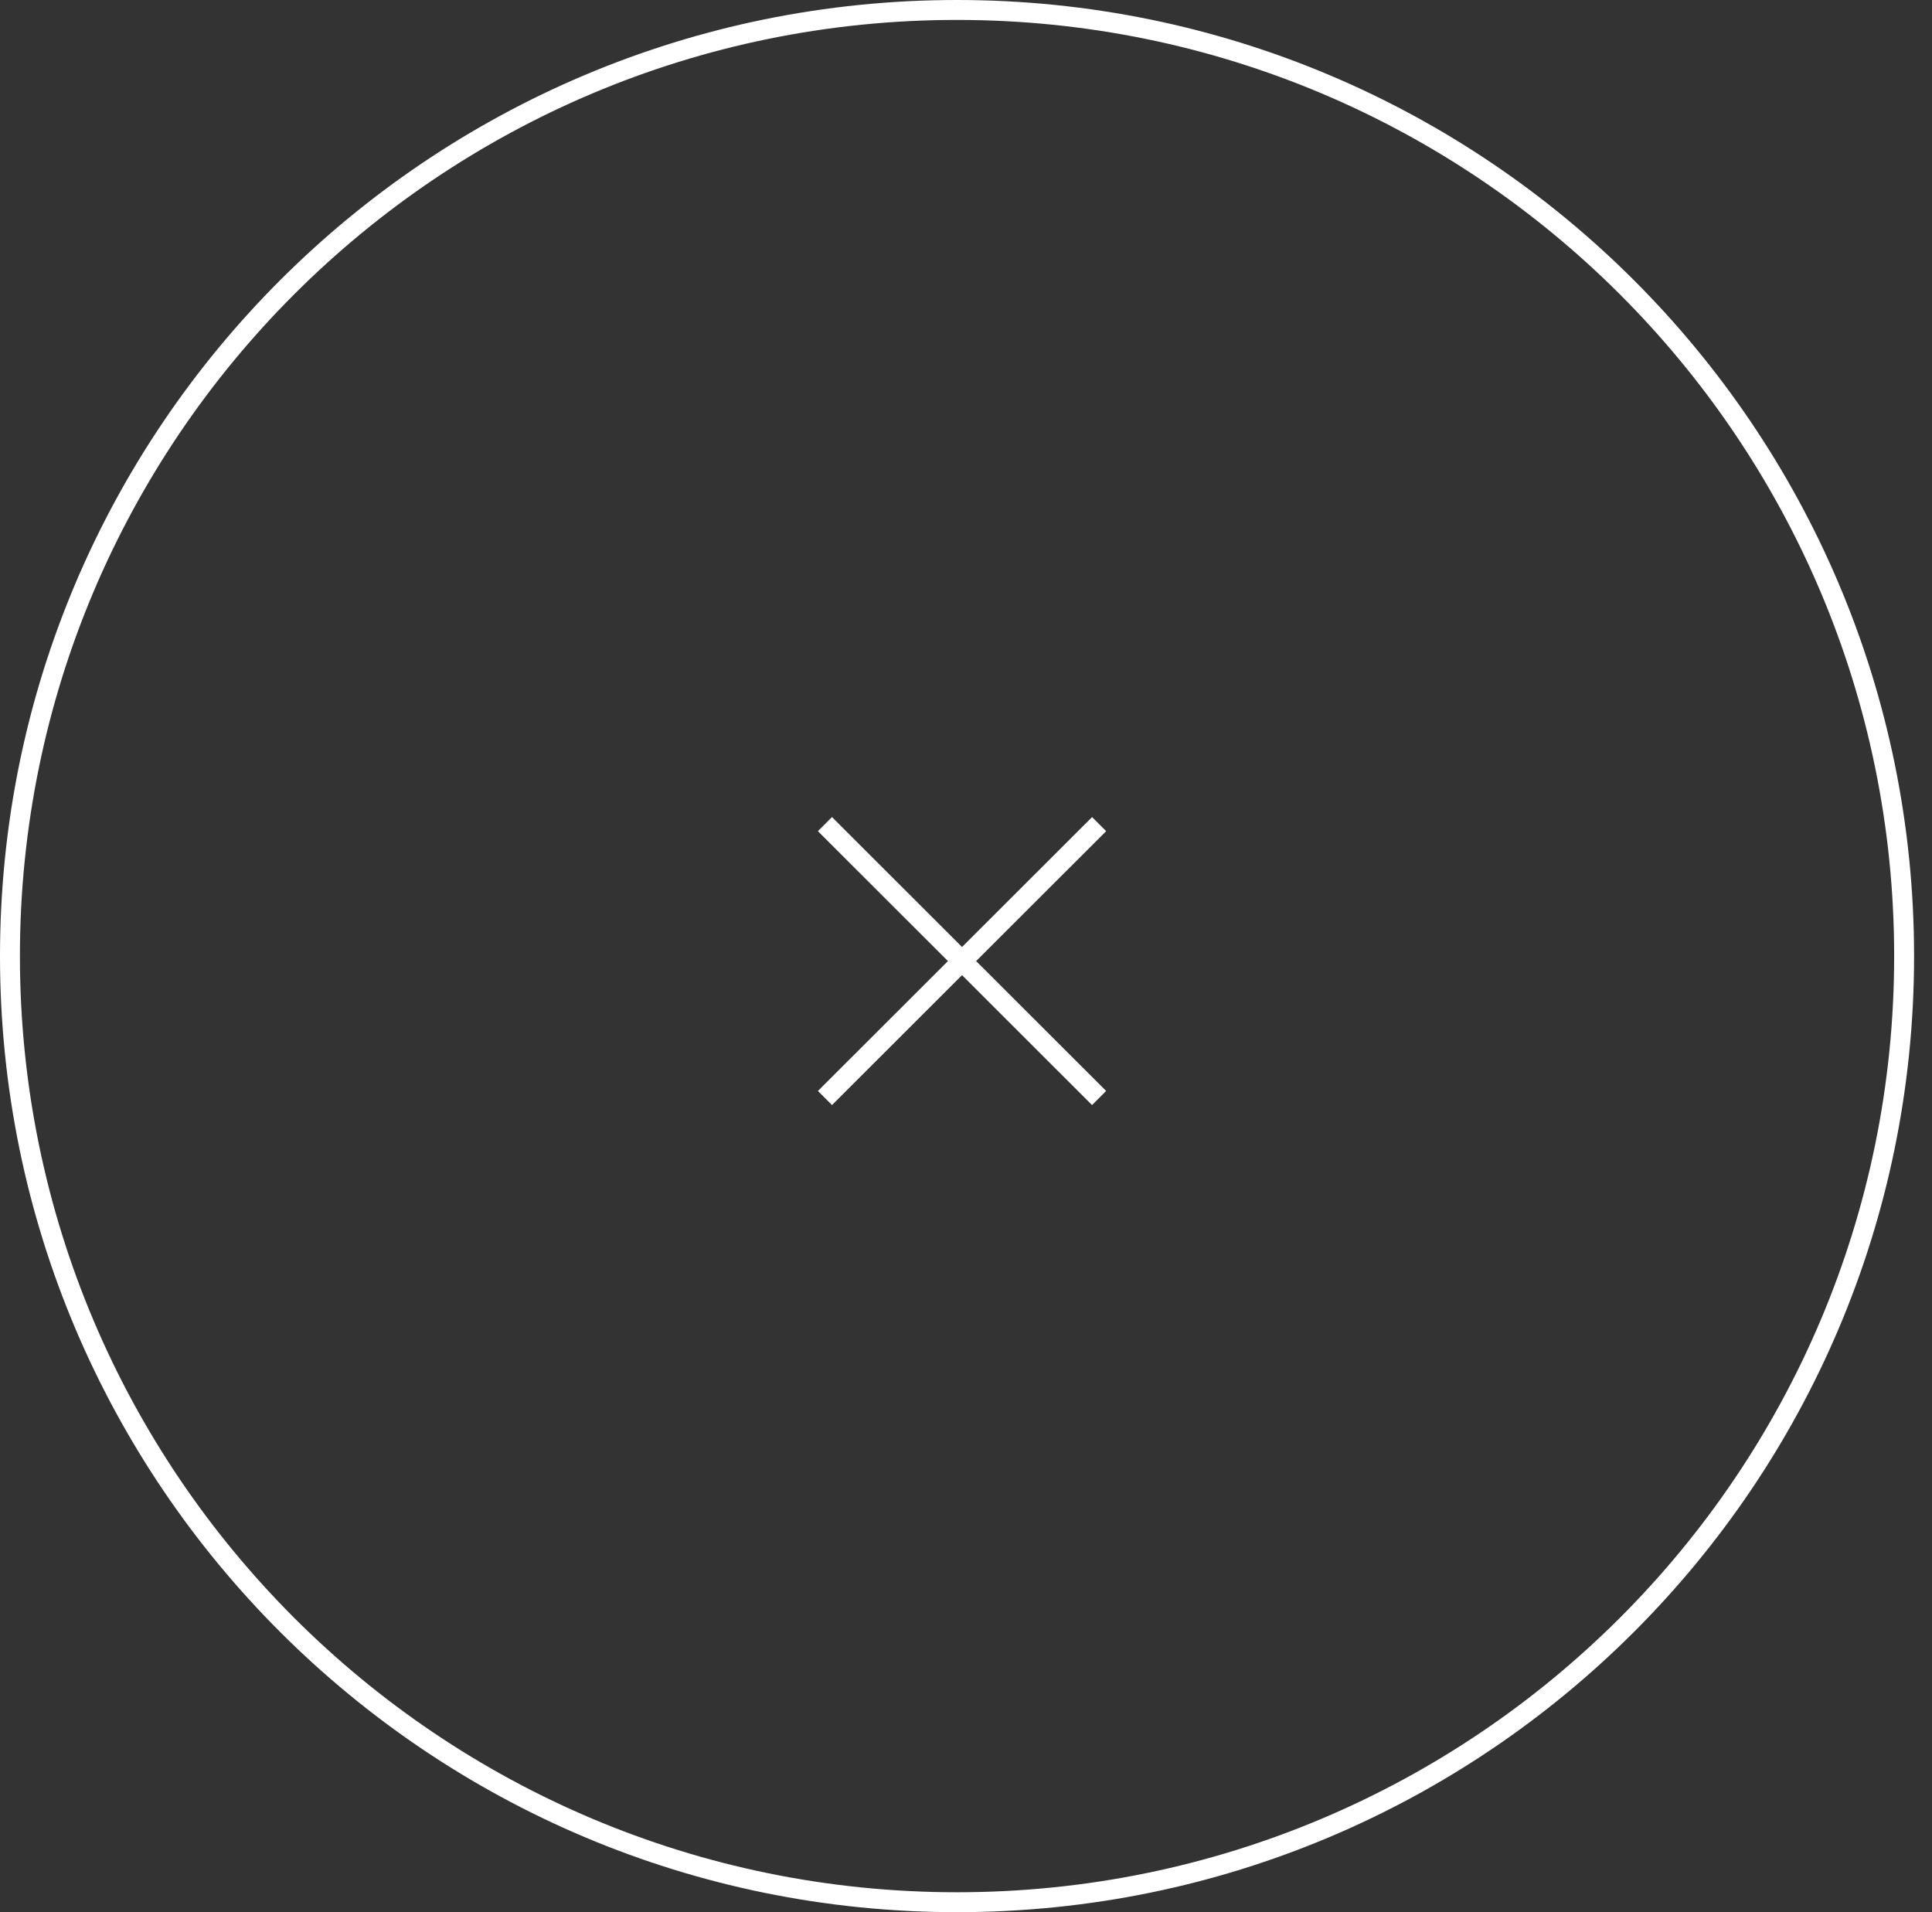
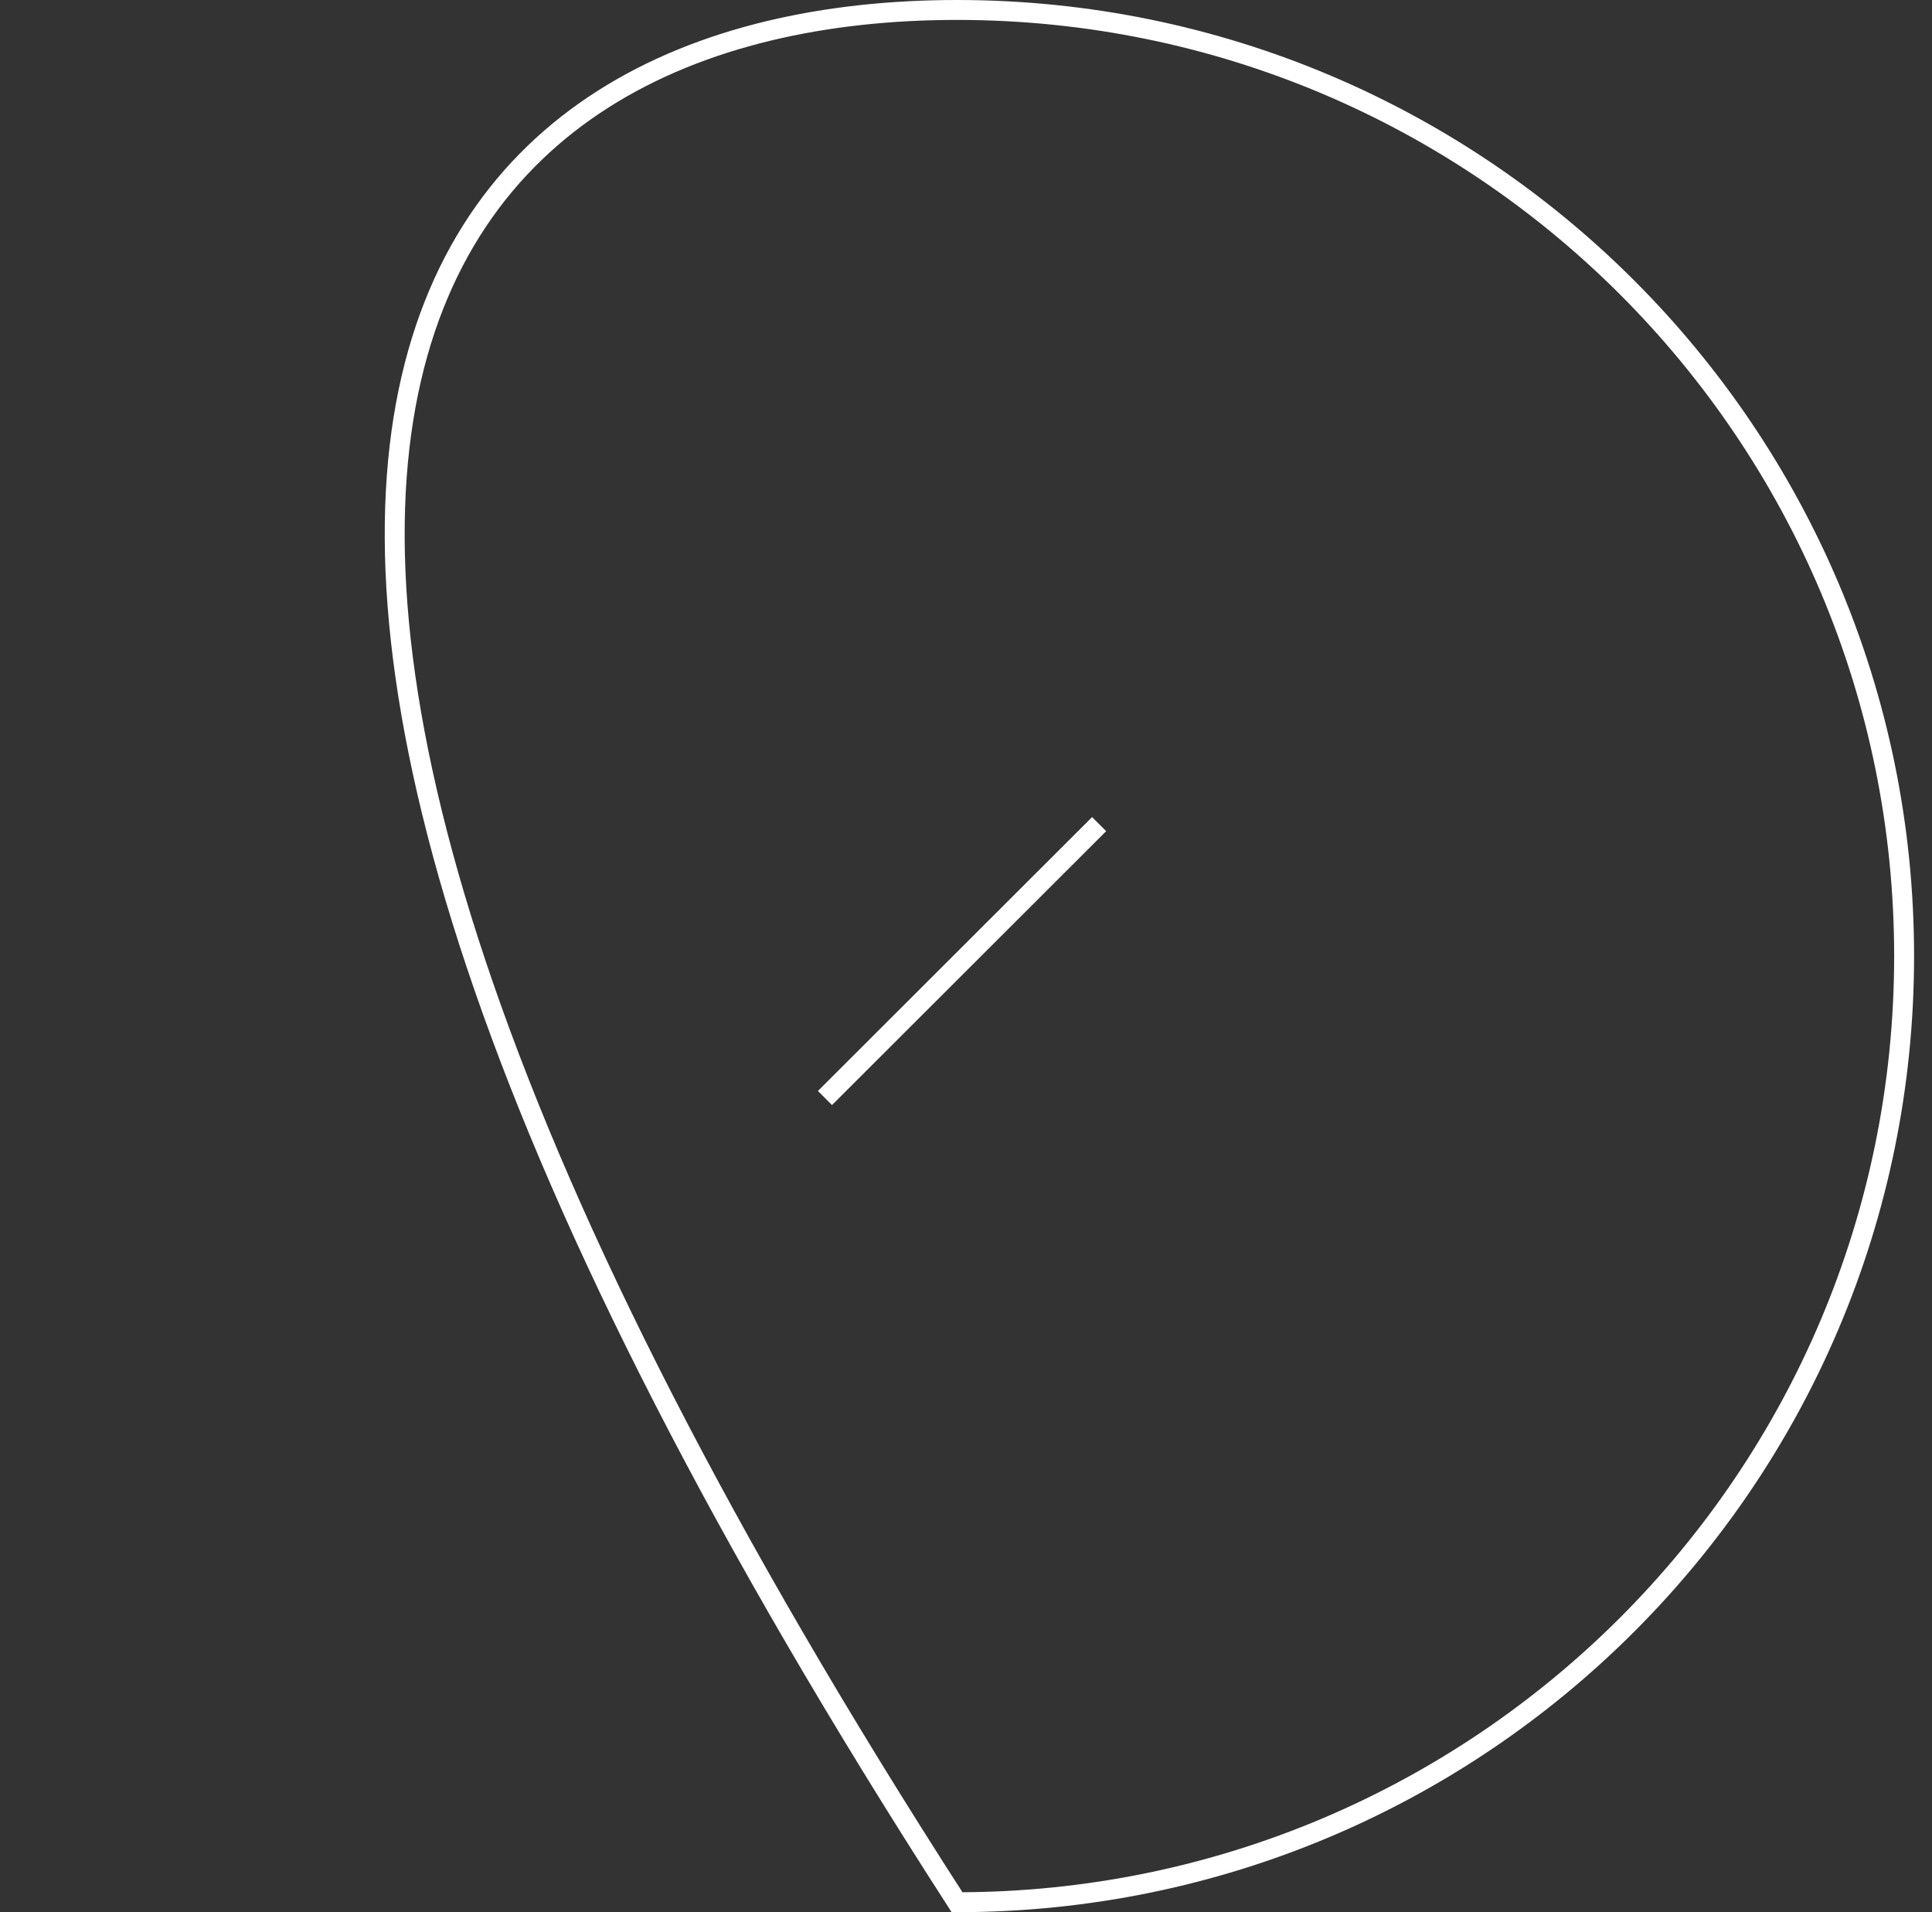
<svg xmlns="http://www.w3.org/2000/svg" width="97" height="96" viewBox="0 0 97 96" fill="none">
  <rect x="0" y="0" width="97" height="96" fill="#333333" stroke="none" />
-   <path d="M48.05 0.5C74.311 0.5 95.6 21.767 95.6 48C95.6 74.233 74.311 95.5 48.05 95.5C21.788 95.5 0.5 74.233 0.5 48C0.5 21.767 21.788 0.5 48.05 0.5Z" stroke="white" />
-   <path d="M41.418 41.375L55.182 55.125" stroke="white" />
+   <path d="M48.05 0.5C74.311 0.5 95.6 21.767 95.6 48C95.6 74.233 74.311 95.5 48.05 95.5C0.5 21.767 21.788 0.5 48.05 0.5Z" stroke="white" />
  <path d="M55.184 41.375L41.419 55.125" stroke="white" />
</svg>